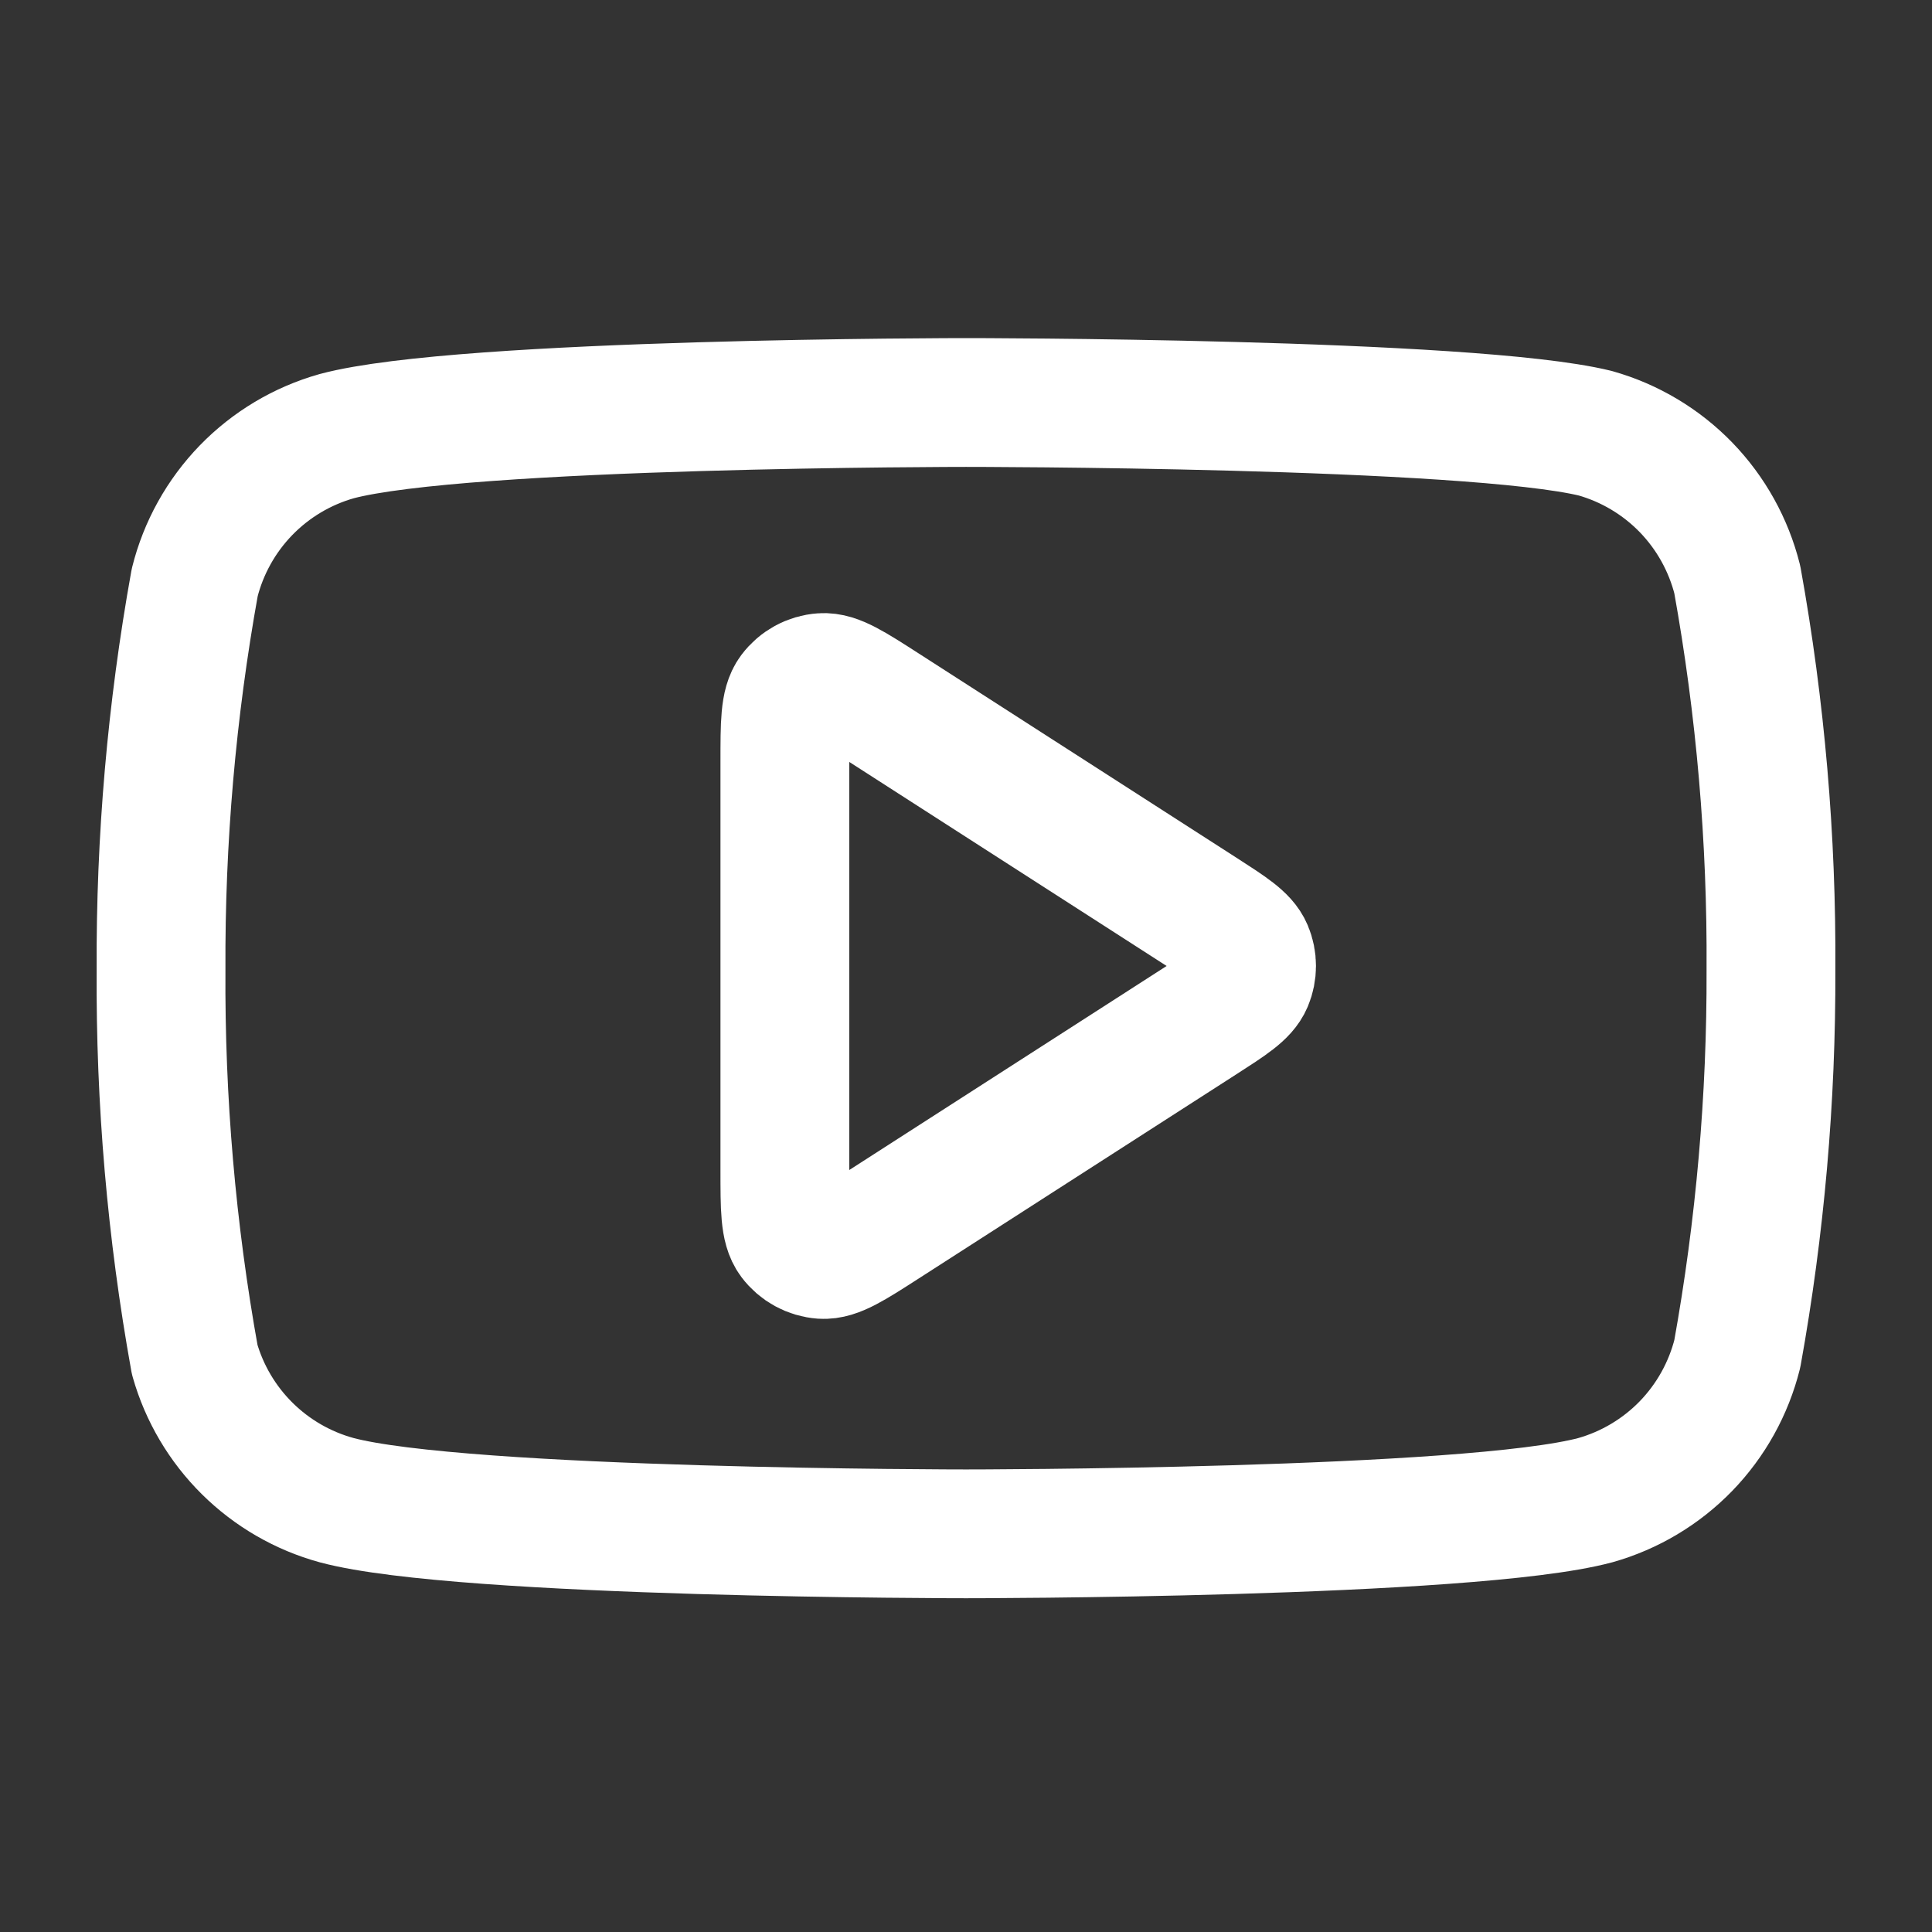
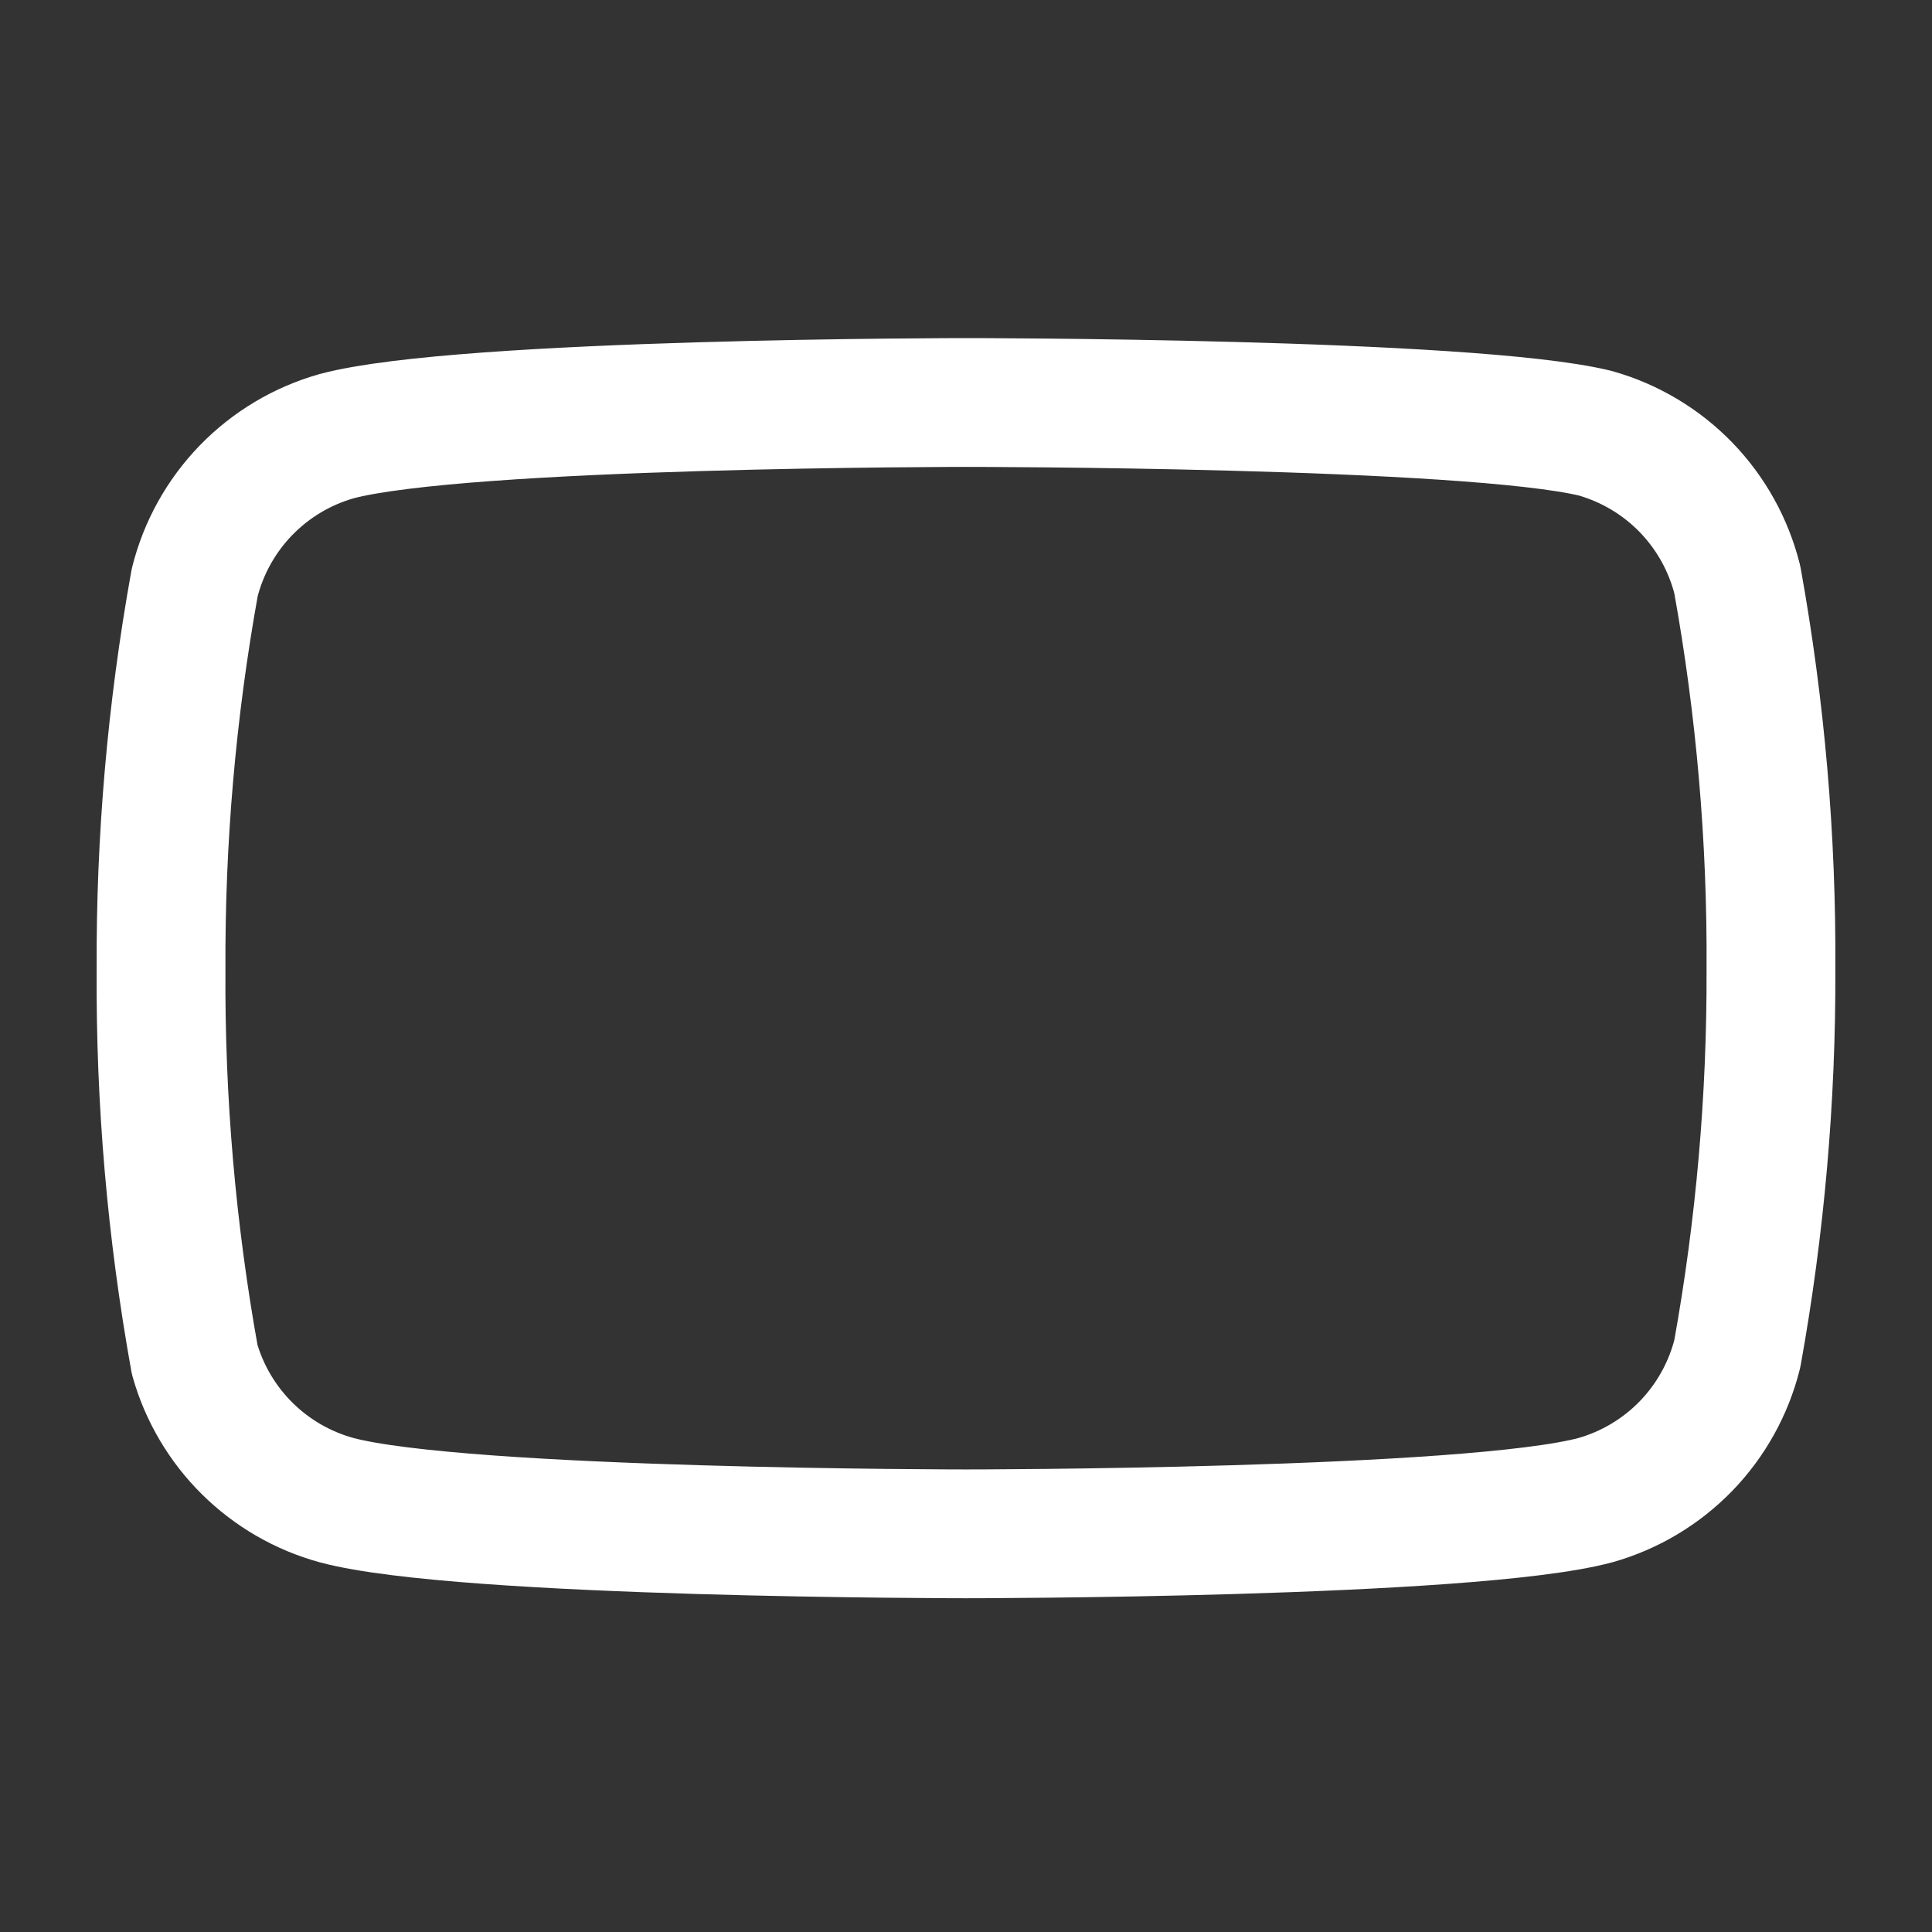
<svg xmlns="http://www.w3.org/2000/svg" width="45" height="45" viewBox="0 0 45 45" fill="none">
  <rect x="0" y="0" width="45" height="45" fill="#333333" stroke="none" />
  <path d="M40.465 13.5C40.262 12.691 39.85 11.95 39.27 11.351C38.689 10.753 37.961 10.318 37.158 10.091C34.227 9.375 22.5 9.375 22.5 9.375C22.5 9.375 10.773 9.375 7.842 10.159C7.039 10.386 6.311 10.821 5.73 11.419C5.15 12.018 4.737 12.759 4.535 13.568C3.998 16.543 3.736 19.561 3.751 22.585C3.732 25.631 3.994 28.672 4.535 31.669C4.758 32.453 5.18 33.166 5.759 33.739C6.338 34.312 7.056 34.727 7.842 34.942C10.773 35.726 22.5 35.726 22.5 35.726C22.5 35.726 34.227 35.726 37.158 34.942C37.961 34.715 38.689 34.28 39.27 33.682C39.85 33.083 40.262 32.342 40.465 31.533C40.997 28.58 41.26 25.585 41.249 22.585C41.268 19.539 41.006 16.497 40.465 13.5Z" stroke="white" stroke-width="3" stroke-linecap="round" stroke-linejoin="round" />
-   <path d="M18.281 17.747C18.281 16.852 18.281 16.405 18.468 16.155C18.631 15.937 18.881 15.801 19.152 15.782C19.463 15.759 19.84 16.001 20.592 16.485L27.985 21.238C28.638 21.658 28.965 21.868 29.078 22.135C29.176 22.368 29.176 22.631 29.078 22.864C28.965 23.131 28.638 23.341 27.985 23.761L20.592 28.514C19.84 28.998 19.463 29.24 19.152 29.218C18.881 29.198 18.631 29.062 18.468 28.844C18.281 28.595 18.281 28.147 18.281 27.252V17.747Z" stroke="white" stroke-width="3" stroke-linecap="round" stroke-linejoin="round" />
</svg>